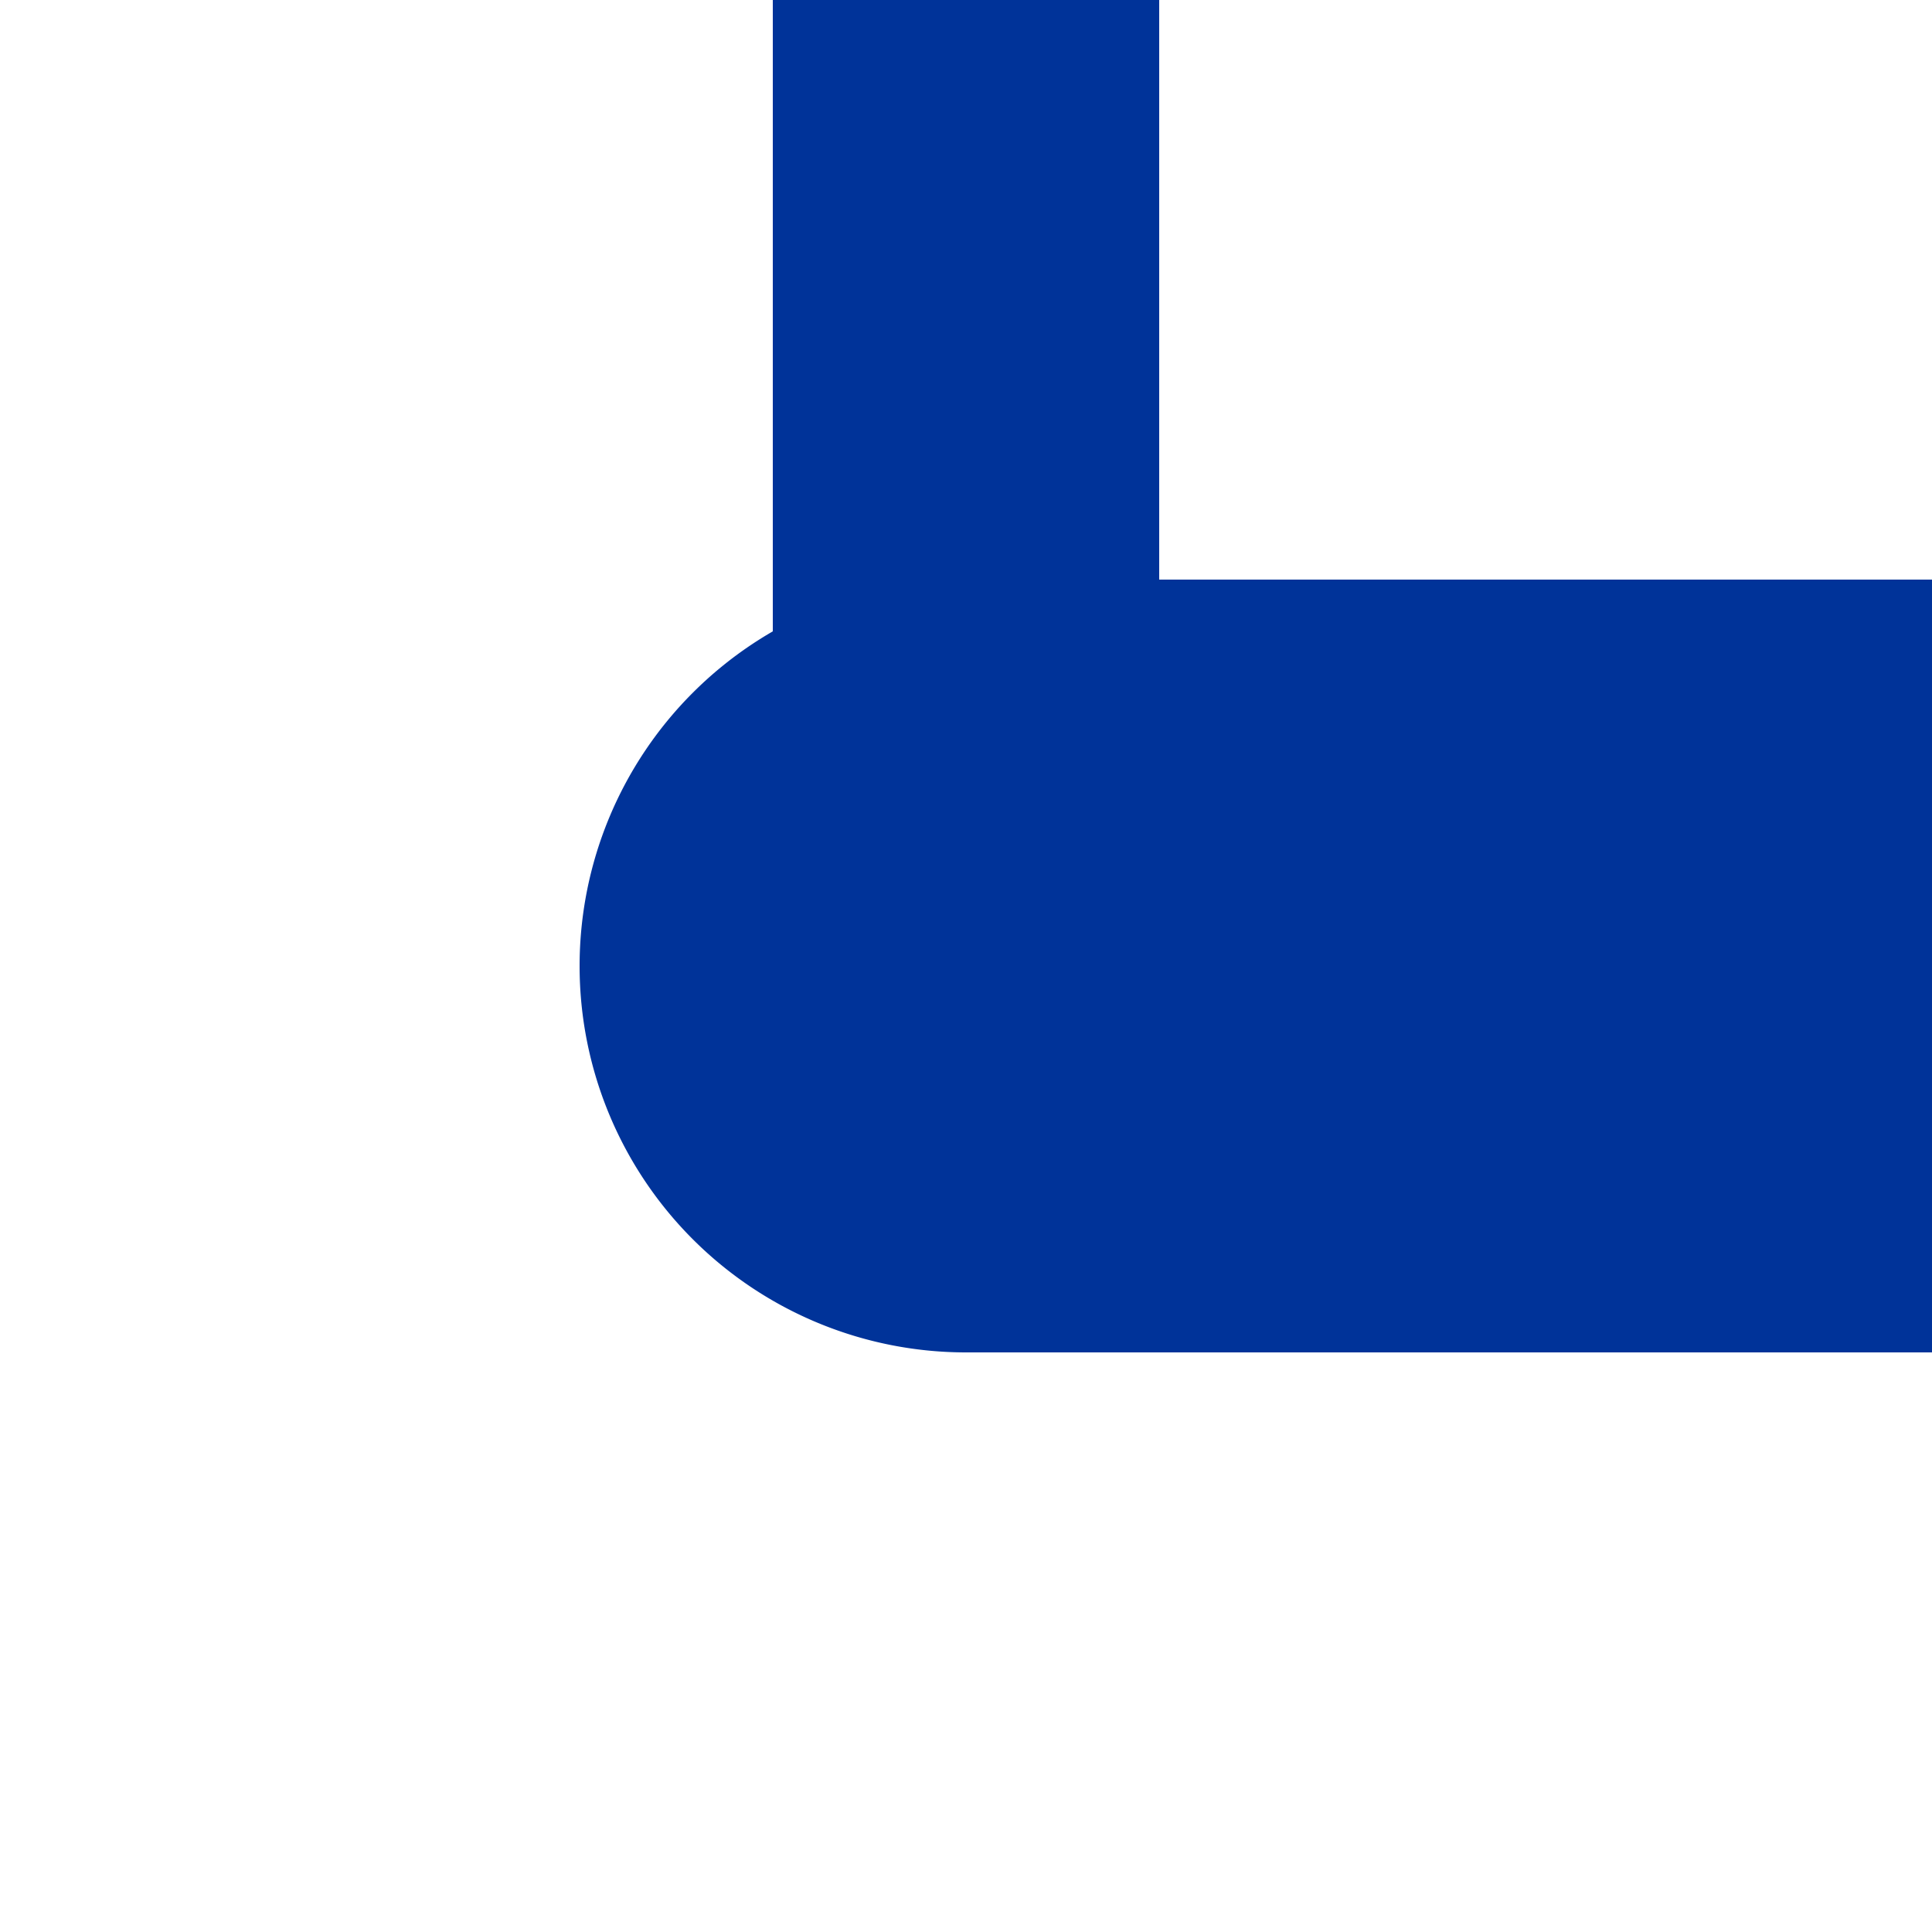
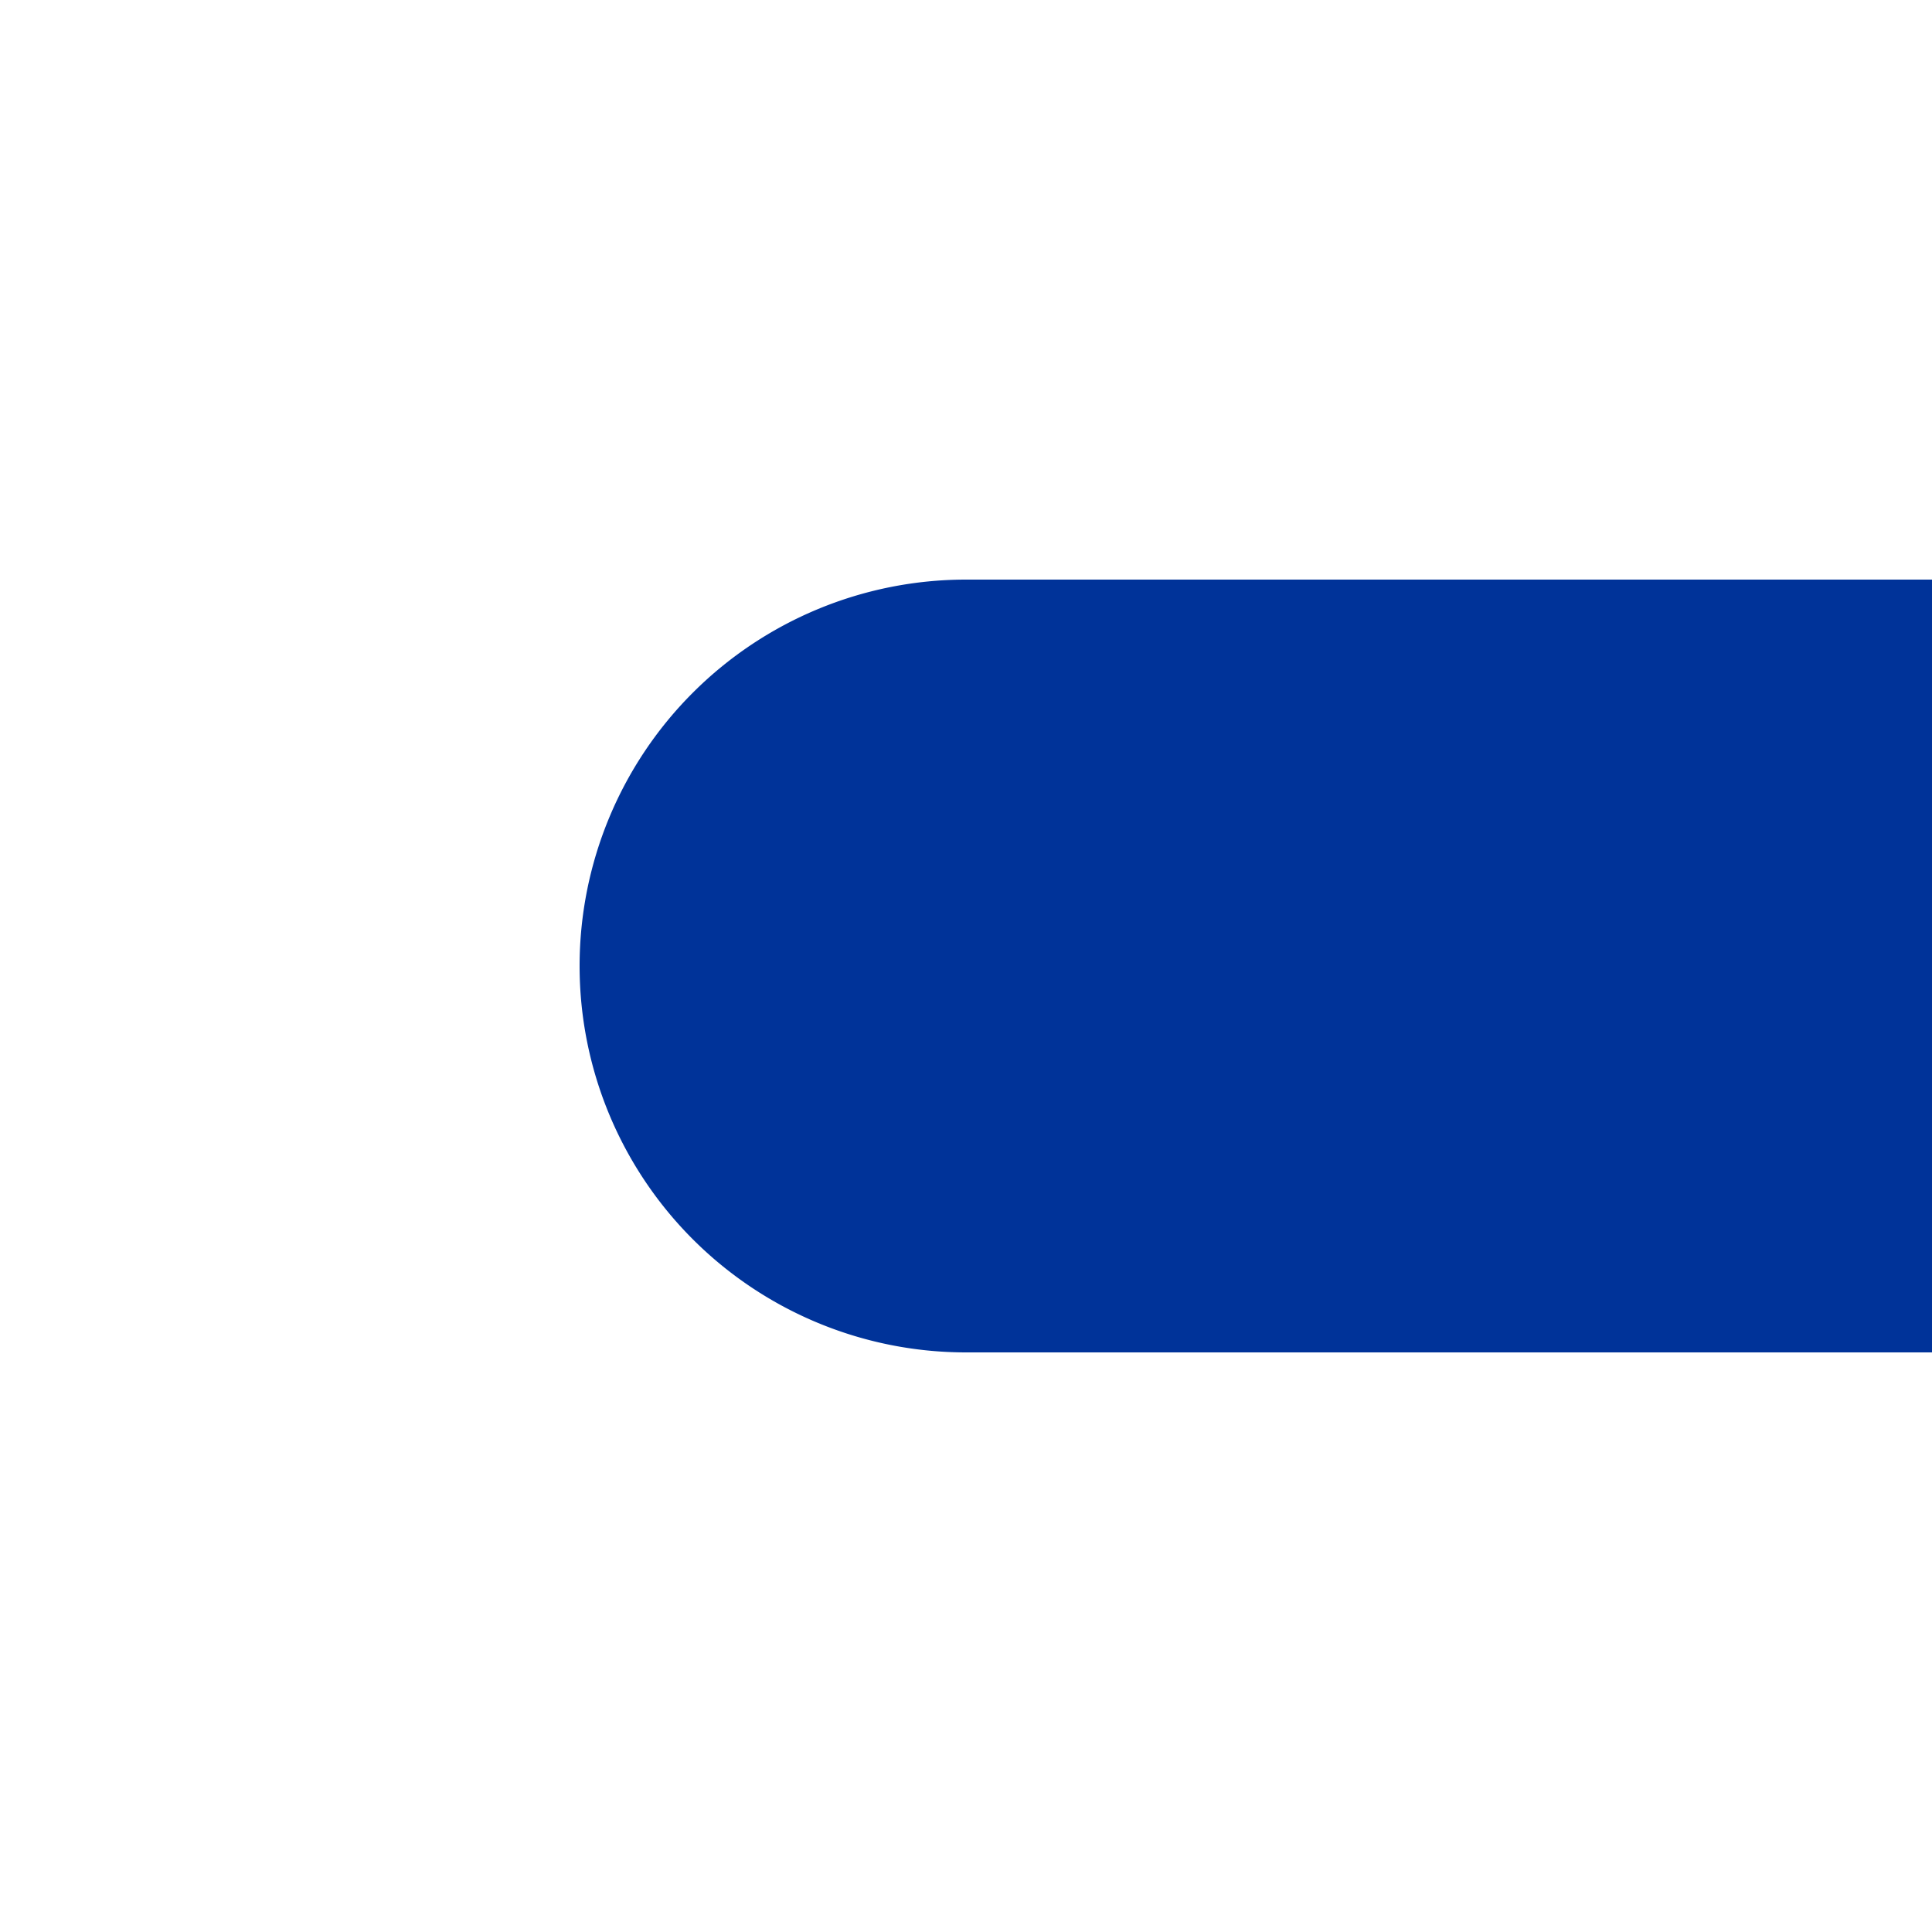
<svg xmlns="http://www.w3.org/2000/svg" width="500" height="500">
  <title>uKHSTe-L</title>
-   <path stroke="#003399" d="M 250,0 V 250" stroke-width="100" />
  <path fill="#003399" d="M 500,150 H 250 a 100,100 0 0 0 0,200 H 500" />
</svg>